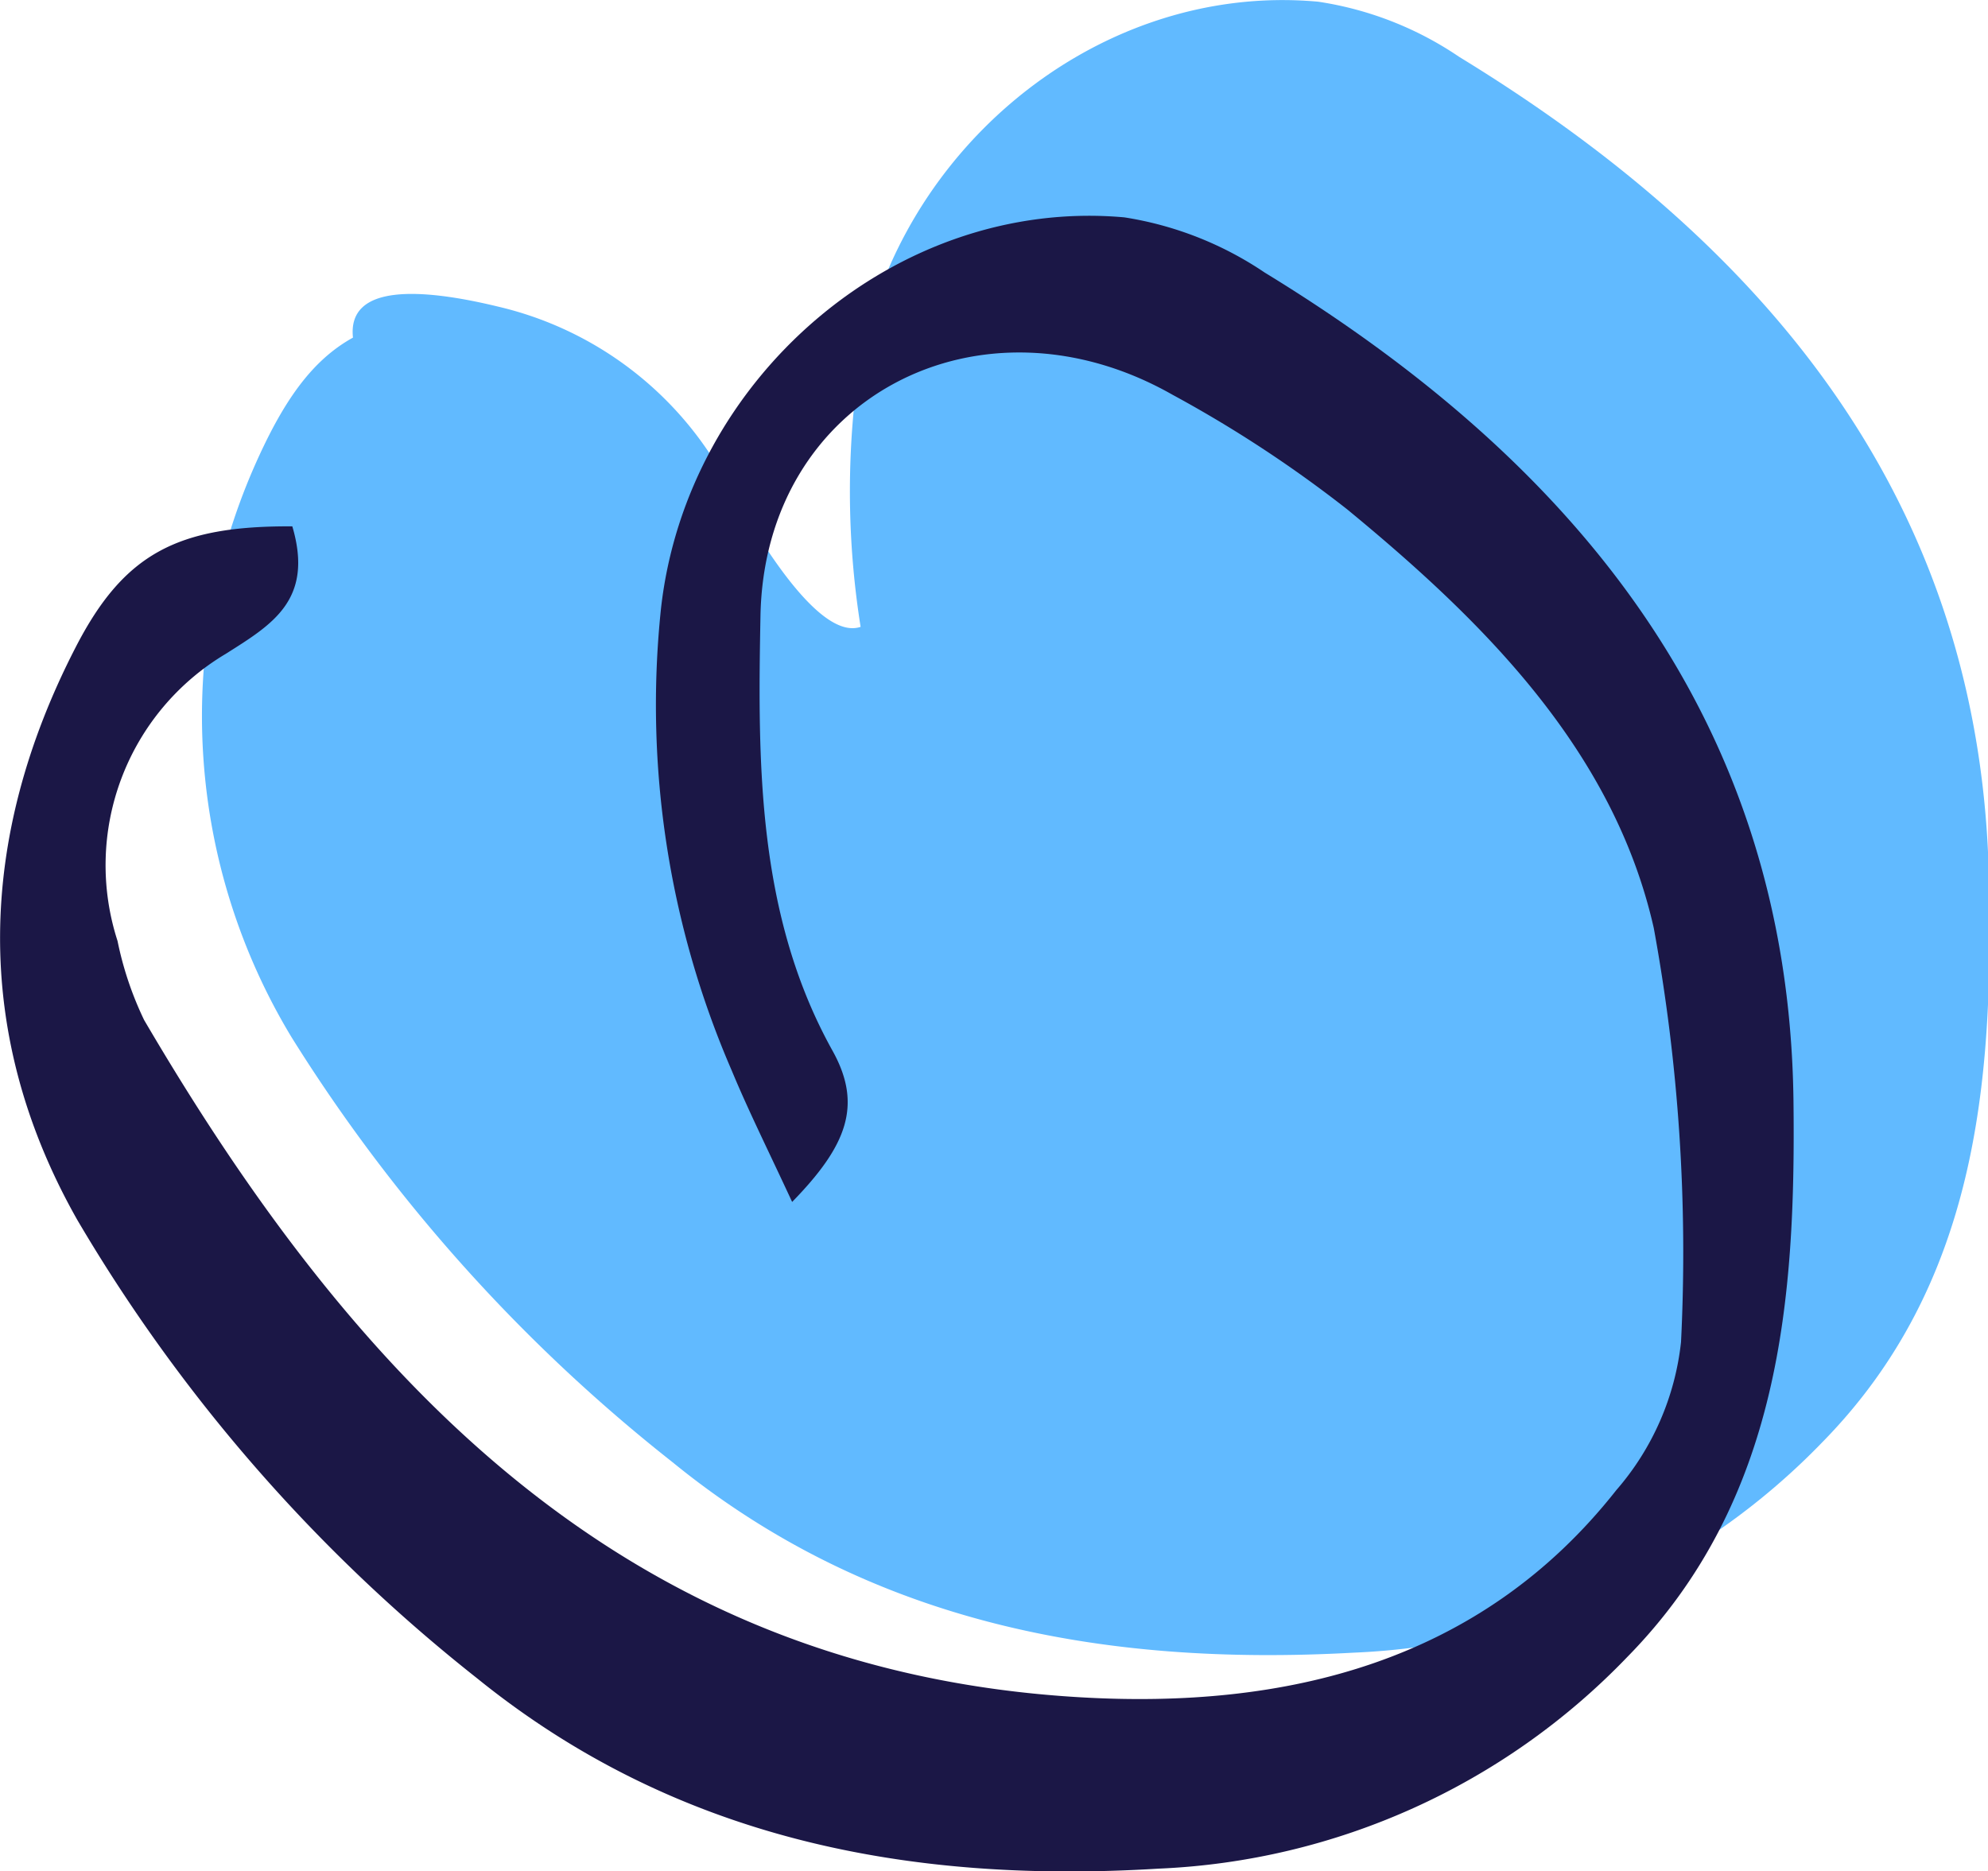
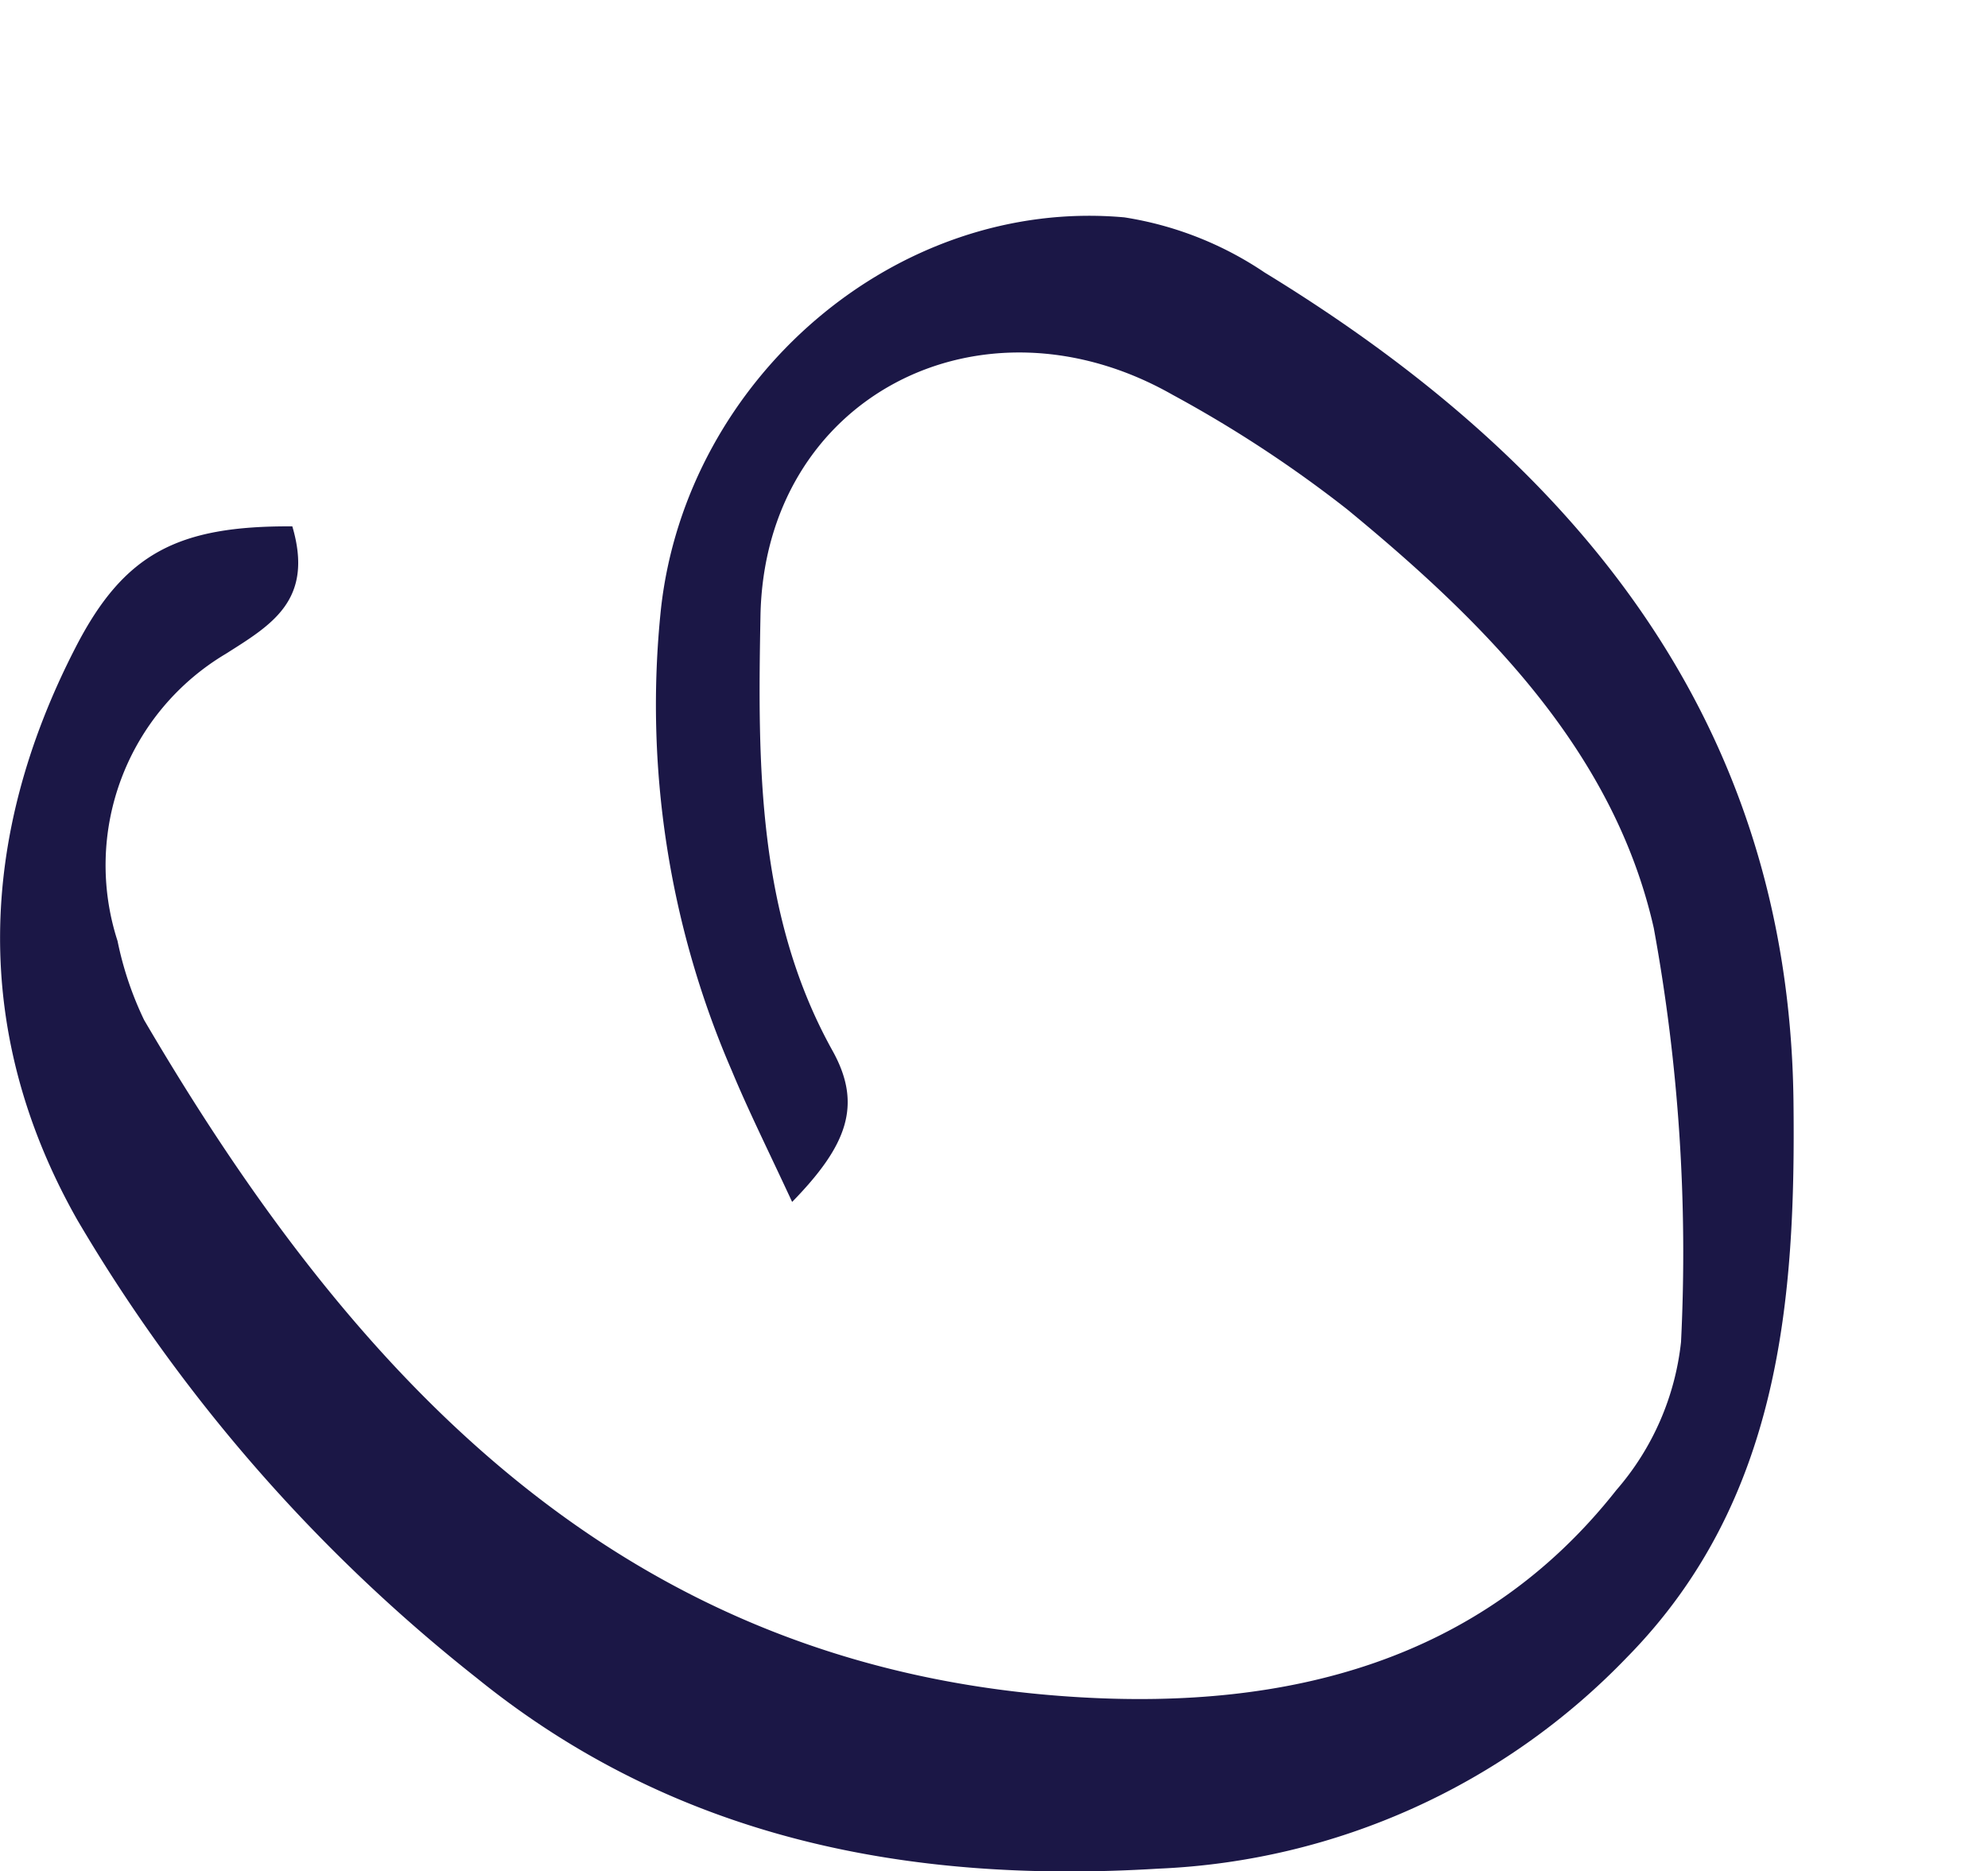
<svg xmlns="http://www.w3.org/2000/svg" viewBox="0 0 58.35 54.93">
  <g>
-     <path d="M25.11,11.54a25.34,25.34,0,0,0,.15,6.86c-1.12.38-2.77-2.11-4-4.38A10.27,10.27,0,0,0,14.62,9c-2.27-.55-4.43-.67-4.26.91-1.21.67-2.06,1.87-2.92,3.84A18.22,18.22,0,0,0,8.56,30.45,48.69,48.69,0,0,0,19.74,42.92c5.79,4.72,12.62,6,20,5.59a20.29,20.29,0,0,0,13.76-6.19c4.52-4.61,5-10.56,4.88-16.38C58.2,14.8,51.93,7.23,42.83,1.67A10,10,0,0,0,38.69.05C32-.56,25.86,4.77,25.11,11.54Z" style="fill: #61baff" />
    <path d="M8.58,15.45c.64,2.17-.61,2.89-1.95,3.74a7.22,7.22,0,0,0-3.18,8.43,9.9,9.9,0,0,0,.78,2.32C10.47,40.59,18.4,49.05,31.71,49.82c6,.35,11.73-1,15.73-6.08a7.92,7.92,0,0,0,1.9-4.35,52.87,52.87,0,0,0-.8-12.15c-1.18-5.22-5-9-9-12.29a36.42,36.42,0,0,0-5.12-3.36c-5.62-3.2-12,.06-12.1,6.52-.08,4.29-.1,8.76,2.12,12.74.88,1.59.42,2.78-1.19,4.43-.71-1.53-1.28-2.67-1.77-3.85A27,27,0,0,1,19.4,17.87C20.15,11.11,26.3,5.78,33,6.38A10.15,10.15,0,0,1,37.12,8c9.1,5.56,15.37,13.13,15.52,24.27.07,5.81-.36,11.77-4.88,16.37A20.26,20.26,0,0,1,34,54.85c-7.35.45-14.18-.88-20-5.59A48.34,48.34,0,0,1,2.27,35.81C-.83,30.34-.66,24.59,2.22,19,3.64,16.24,5.22,15.43,8.58,15.45Z" style="fill: #1b1746" />
  </g>
</svg>